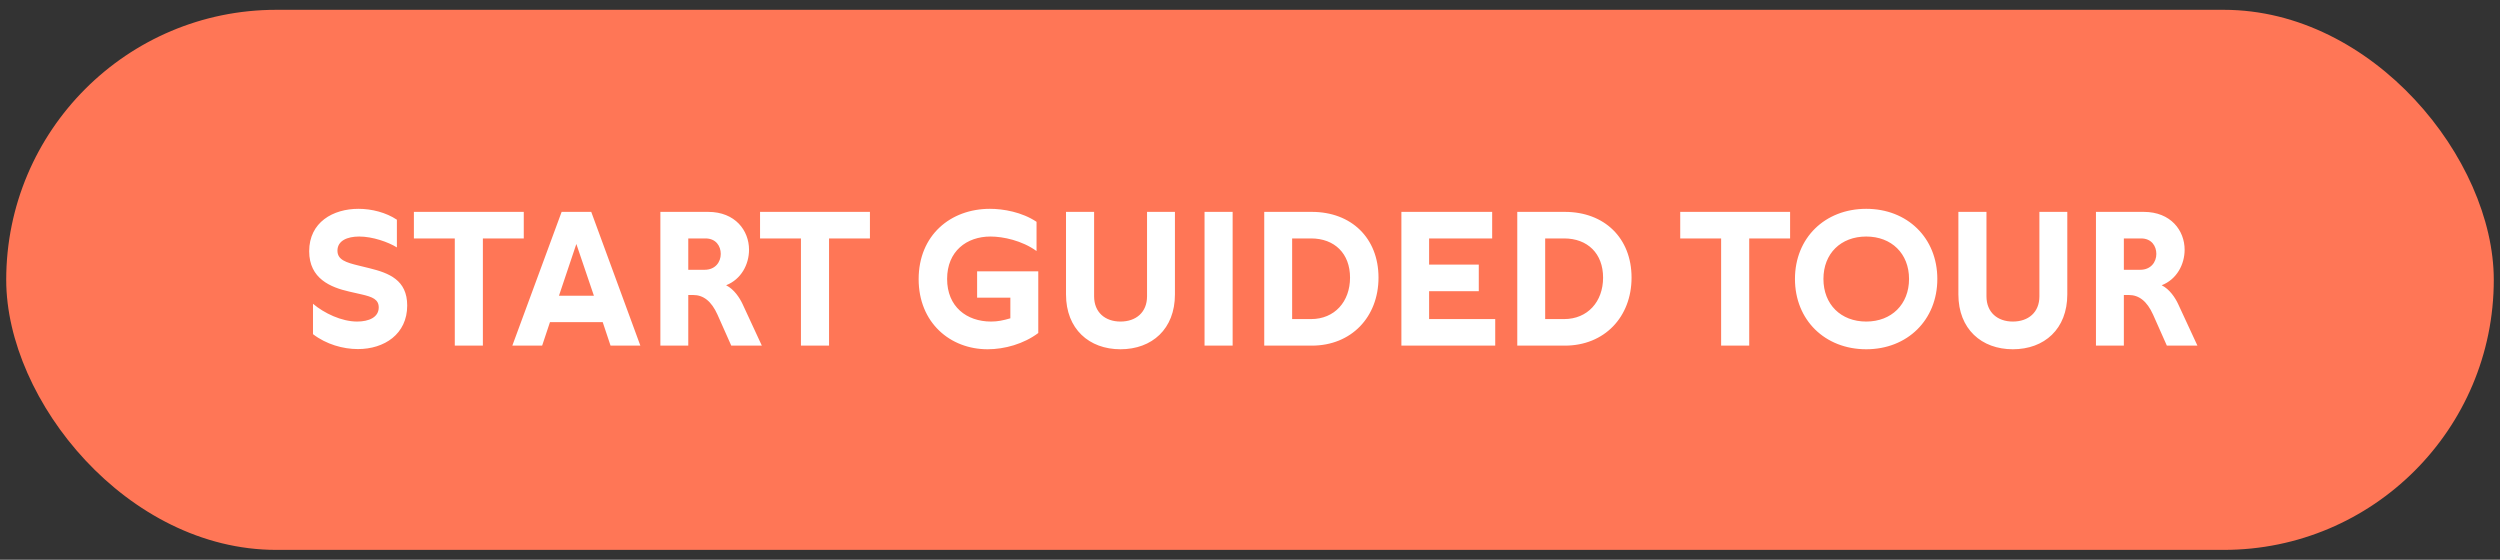
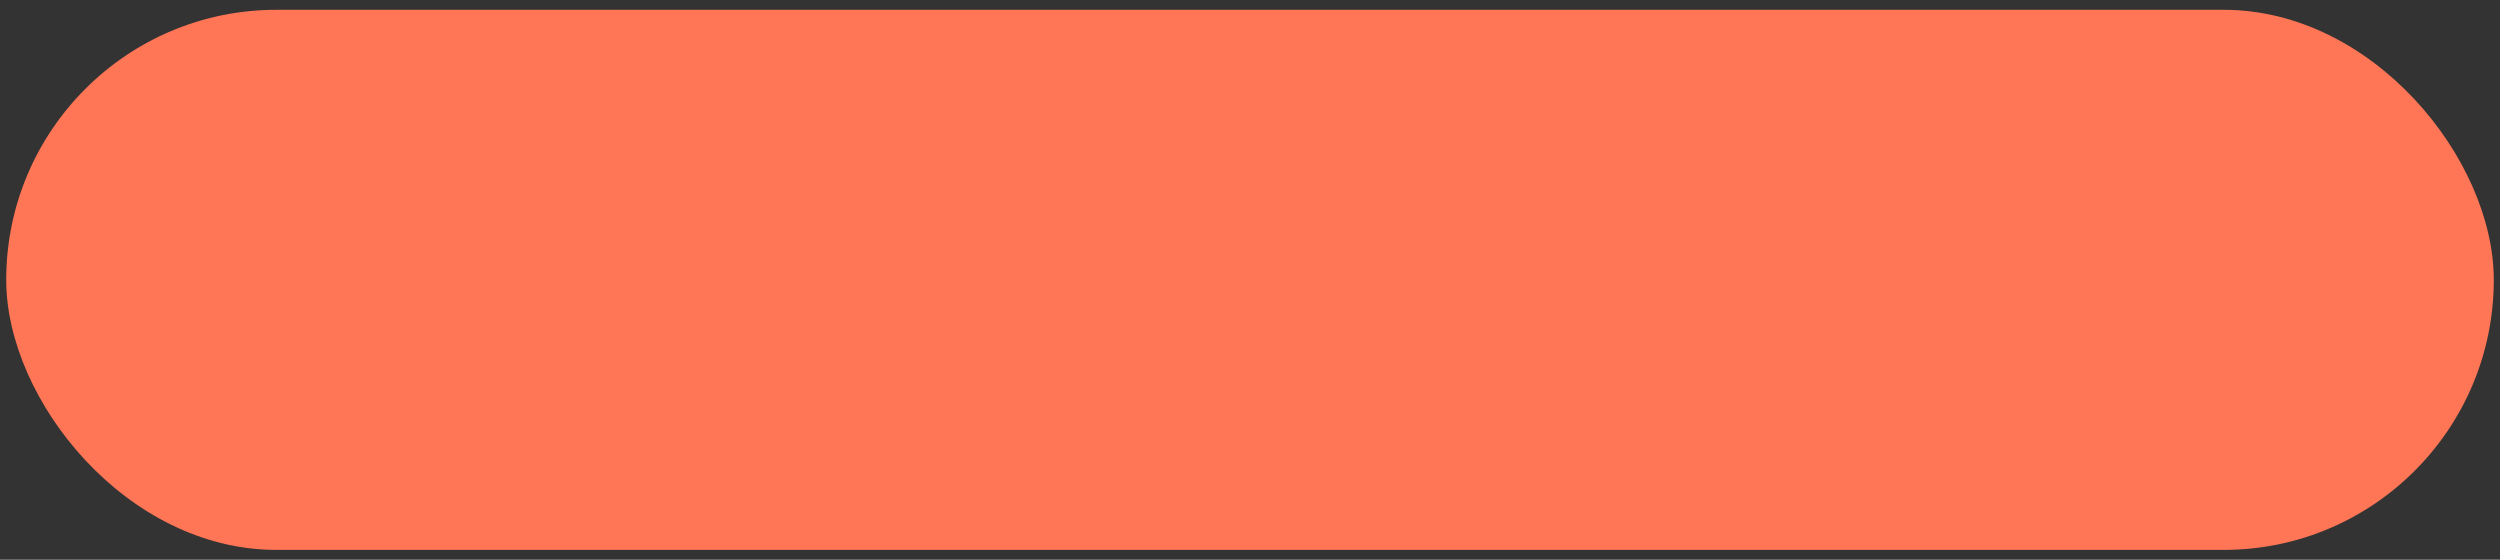
<svg xmlns="http://www.w3.org/2000/svg" width="201" height="45" viewBox="0 0 201 45" fill="none">
  <rect x="0" y="0" width="201" height="45" fill="#333333" stroke="none" />
  <rect x="0.5" y="0.789" width="200" height="43.422" rx="21.711" fill="#FF7656" />
-   <path d="M25.165 24.424C26.056 25.177 27.454 25.853 28.714 25.853C29.651 25.853 30.45 25.515 30.45 24.716C30.45 24.071 29.943 23.871 29.083 23.672L28.069 23.441C26.594 23.103 24.858 22.412 24.858 20.2C24.858 17.864 26.778 16.789 28.822 16.789C29.882 16.789 31.034 17.081 31.91 17.665V19.892C31.218 19.462 29.958 19.017 28.883 19.017C27.915 19.017 27.131 19.355 27.131 20.153C27.131 20.891 27.823 21.106 28.837 21.352L29.713 21.567C31.264 21.951 32.739 22.504 32.739 24.563C32.739 26.867 30.896 28.066 28.775 28.066C27.577 28.066 26.225 27.681 25.165 26.867V24.424ZM42.111 17.035V19.17H38.823V27.789H36.565V19.17H33.277V17.035H42.111ZM49.088 27.789L48.458 25.899H44.218L43.588 27.789H41.191L45.155 17.035H47.536L51.485 27.789H49.088ZM44.94 23.779H47.751L46.338 19.616L44.94 23.779ZM56.934 17.035C59.116 17.035 60.222 18.54 60.222 20.077C60.222 21.26 59.592 22.458 58.379 22.934C59.024 23.257 59.469 23.948 59.7 24.44L61.252 27.789H58.794L57.687 25.3C57.196 24.209 56.55 23.718 55.736 23.718H55.337V27.789H53.094V17.035H56.934ZM55.337 21.69H56.658C57.503 21.69 57.949 21.075 57.949 20.415C57.949 19.785 57.564 19.17 56.719 19.17H55.337V21.69ZM69.942 17.035V19.17H66.655V27.789H64.396V19.17H61.108V17.035H69.942ZM78.56 21.813H83.477V26.775C82.309 27.651 80.772 28.081 79.405 28.081C76.394 28.081 73.859 25.945 73.859 22.443C73.859 18.909 76.425 16.789 79.59 16.789C80.665 16.789 82.171 17.05 83.338 17.834V20.184C82.171 19.339 80.65 19.017 79.636 19.017C77.715 19.017 76.148 20.2 76.148 22.427C76.148 24.655 77.715 25.853 79.682 25.853C80.219 25.853 80.65 25.761 81.233 25.592V23.933H78.56V21.813ZM92.222 17.035H94.465V23.672C94.465 26.452 92.621 28.081 90.086 28.081C87.566 28.081 85.707 26.452 85.707 23.672V17.035H87.966V23.825C87.966 25.116 88.857 25.853 90.086 25.853C91.331 25.853 92.222 25.116 92.222 23.825V17.035ZM99.104 17.035V27.789H96.845V17.035H99.104ZM105.47 17.035C108.65 17.035 110.832 19.139 110.832 22.32C110.832 25.485 108.65 27.789 105.47 27.789H101.645V17.035H105.47ZM103.888 25.654H105.409C107.298 25.654 108.543 24.256 108.543 22.32C108.543 20.384 107.298 19.17 105.409 19.17H103.888V25.654ZM120.216 27.789H112.672V17.035H119.97V19.17H114.9V21.275H118.894V23.41H114.9V25.654H120.216V27.789ZM125.815 17.035C128.995 17.035 131.177 19.139 131.177 22.32C131.177 25.485 128.995 27.789 125.815 27.789H121.989V17.035H125.815ZM124.232 25.654H125.753C127.643 25.654 128.888 24.256 128.888 22.32C128.888 20.384 127.643 19.17 125.753 19.17H124.232V25.654ZM143.924 17.035V19.17H140.637V27.789H138.378V19.17H135.09V17.035H143.924ZM150.046 16.789C153.349 16.789 155.761 19.124 155.761 22.427C155.761 25.73 153.349 28.081 150.046 28.081C146.727 28.081 144.315 25.73 144.315 22.427C144.315 19.124 146.727 16.789 150.046 16.789ZM146.604 22.427C146.604 24.471 148.002 25.853 150.046 25.853C152.074 25.853 153.487 24.471 153.487 22.427C153.487 20.384 152.074 19.017 150.046 19.017C148.002 19.017 146.604 20.384 146.604 22.427ZM163.968 17.035H166.211V23.672C166.211 26.452 164.367 28.081 161.832 28.081C159.313 28.081 157.454 26.452 157.454 23.672V17.035H159.712V23.825C159.712 25.116 160.603 25.853 161.832 25.853C163.077 25.853 163.968 25.116 163.968 23.825V17.035ZM172.356 17.035C174.538 17.035 175.644 18.54 175.644 20.077C175.644 21.26 175.014 22.458 173.8 22.934C174.445 23.257 174.891 23.948 175.121 24.44L176.673 27.789H174.215L173.109 25.3C172.617 24.209 171.972 23.718 171.158 23.718H170.758V27.789H168.515V17.035H172.356ZM170.758 21.69H172.079C172.924 21.69 173.37 21.075 173.37 20.415C173.37 19.785 172.986 19.17 172.141 19.17H170.758V21.69Z" fill="white" />
</svg>